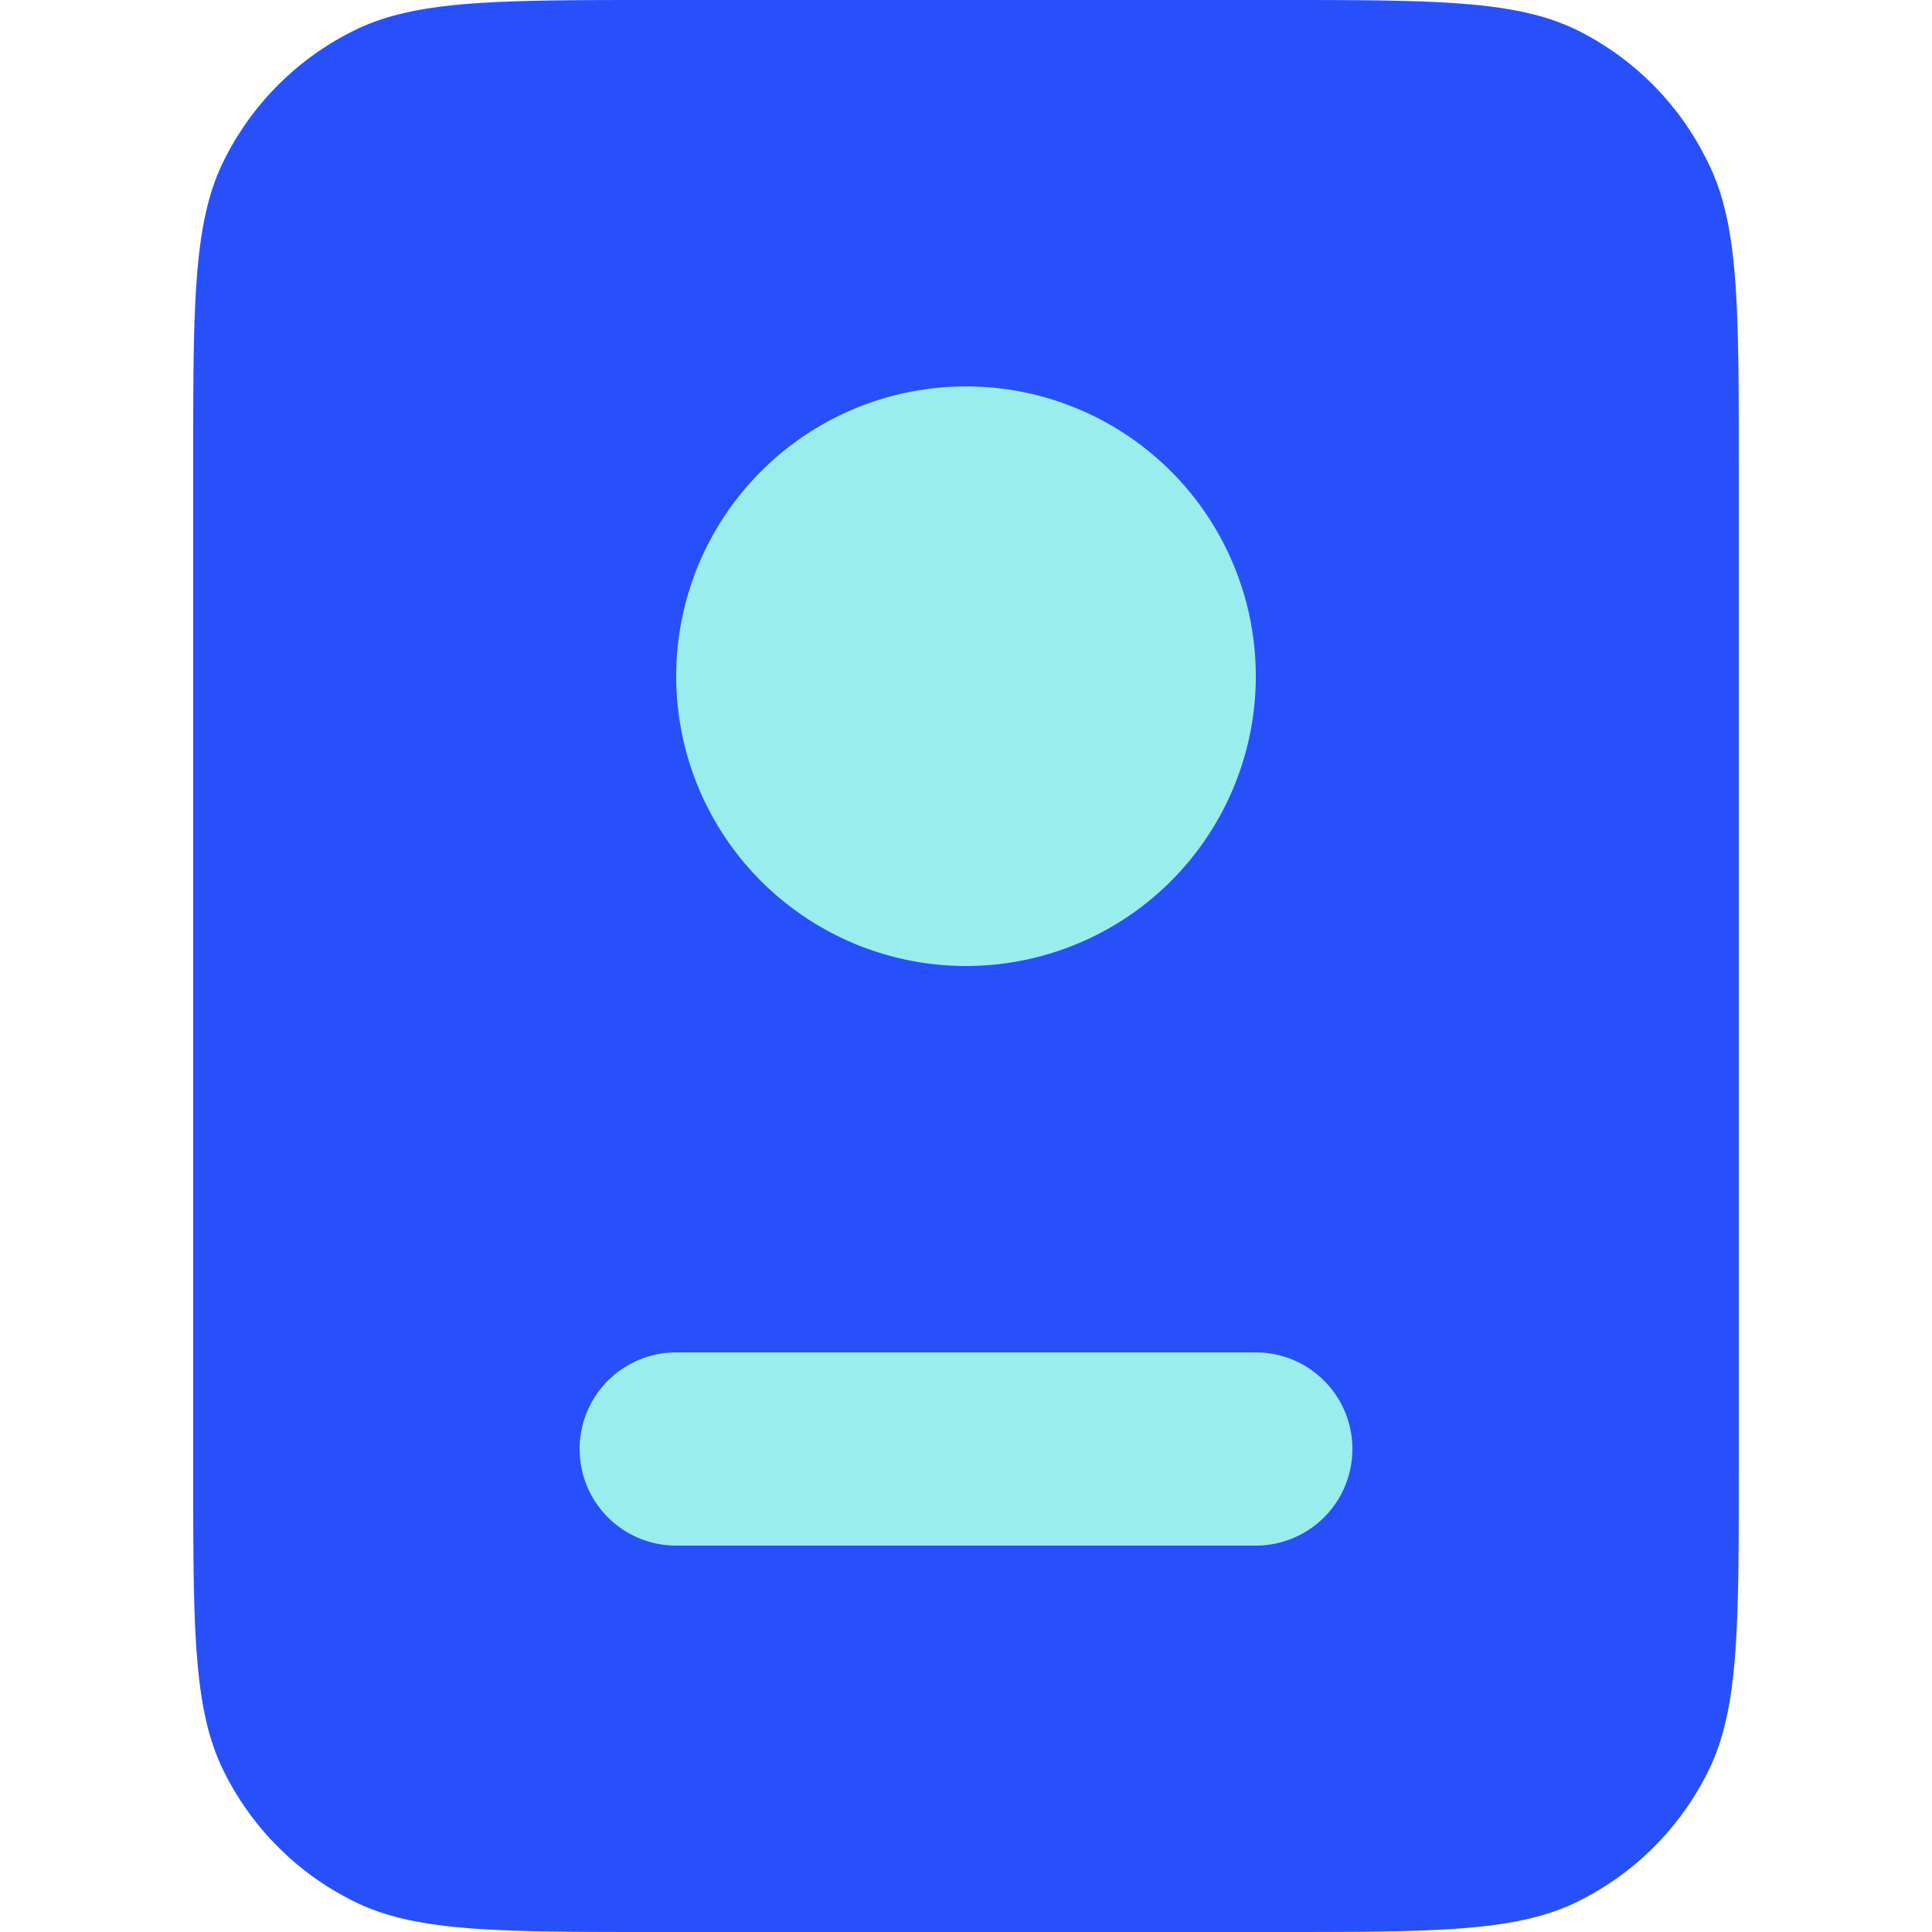
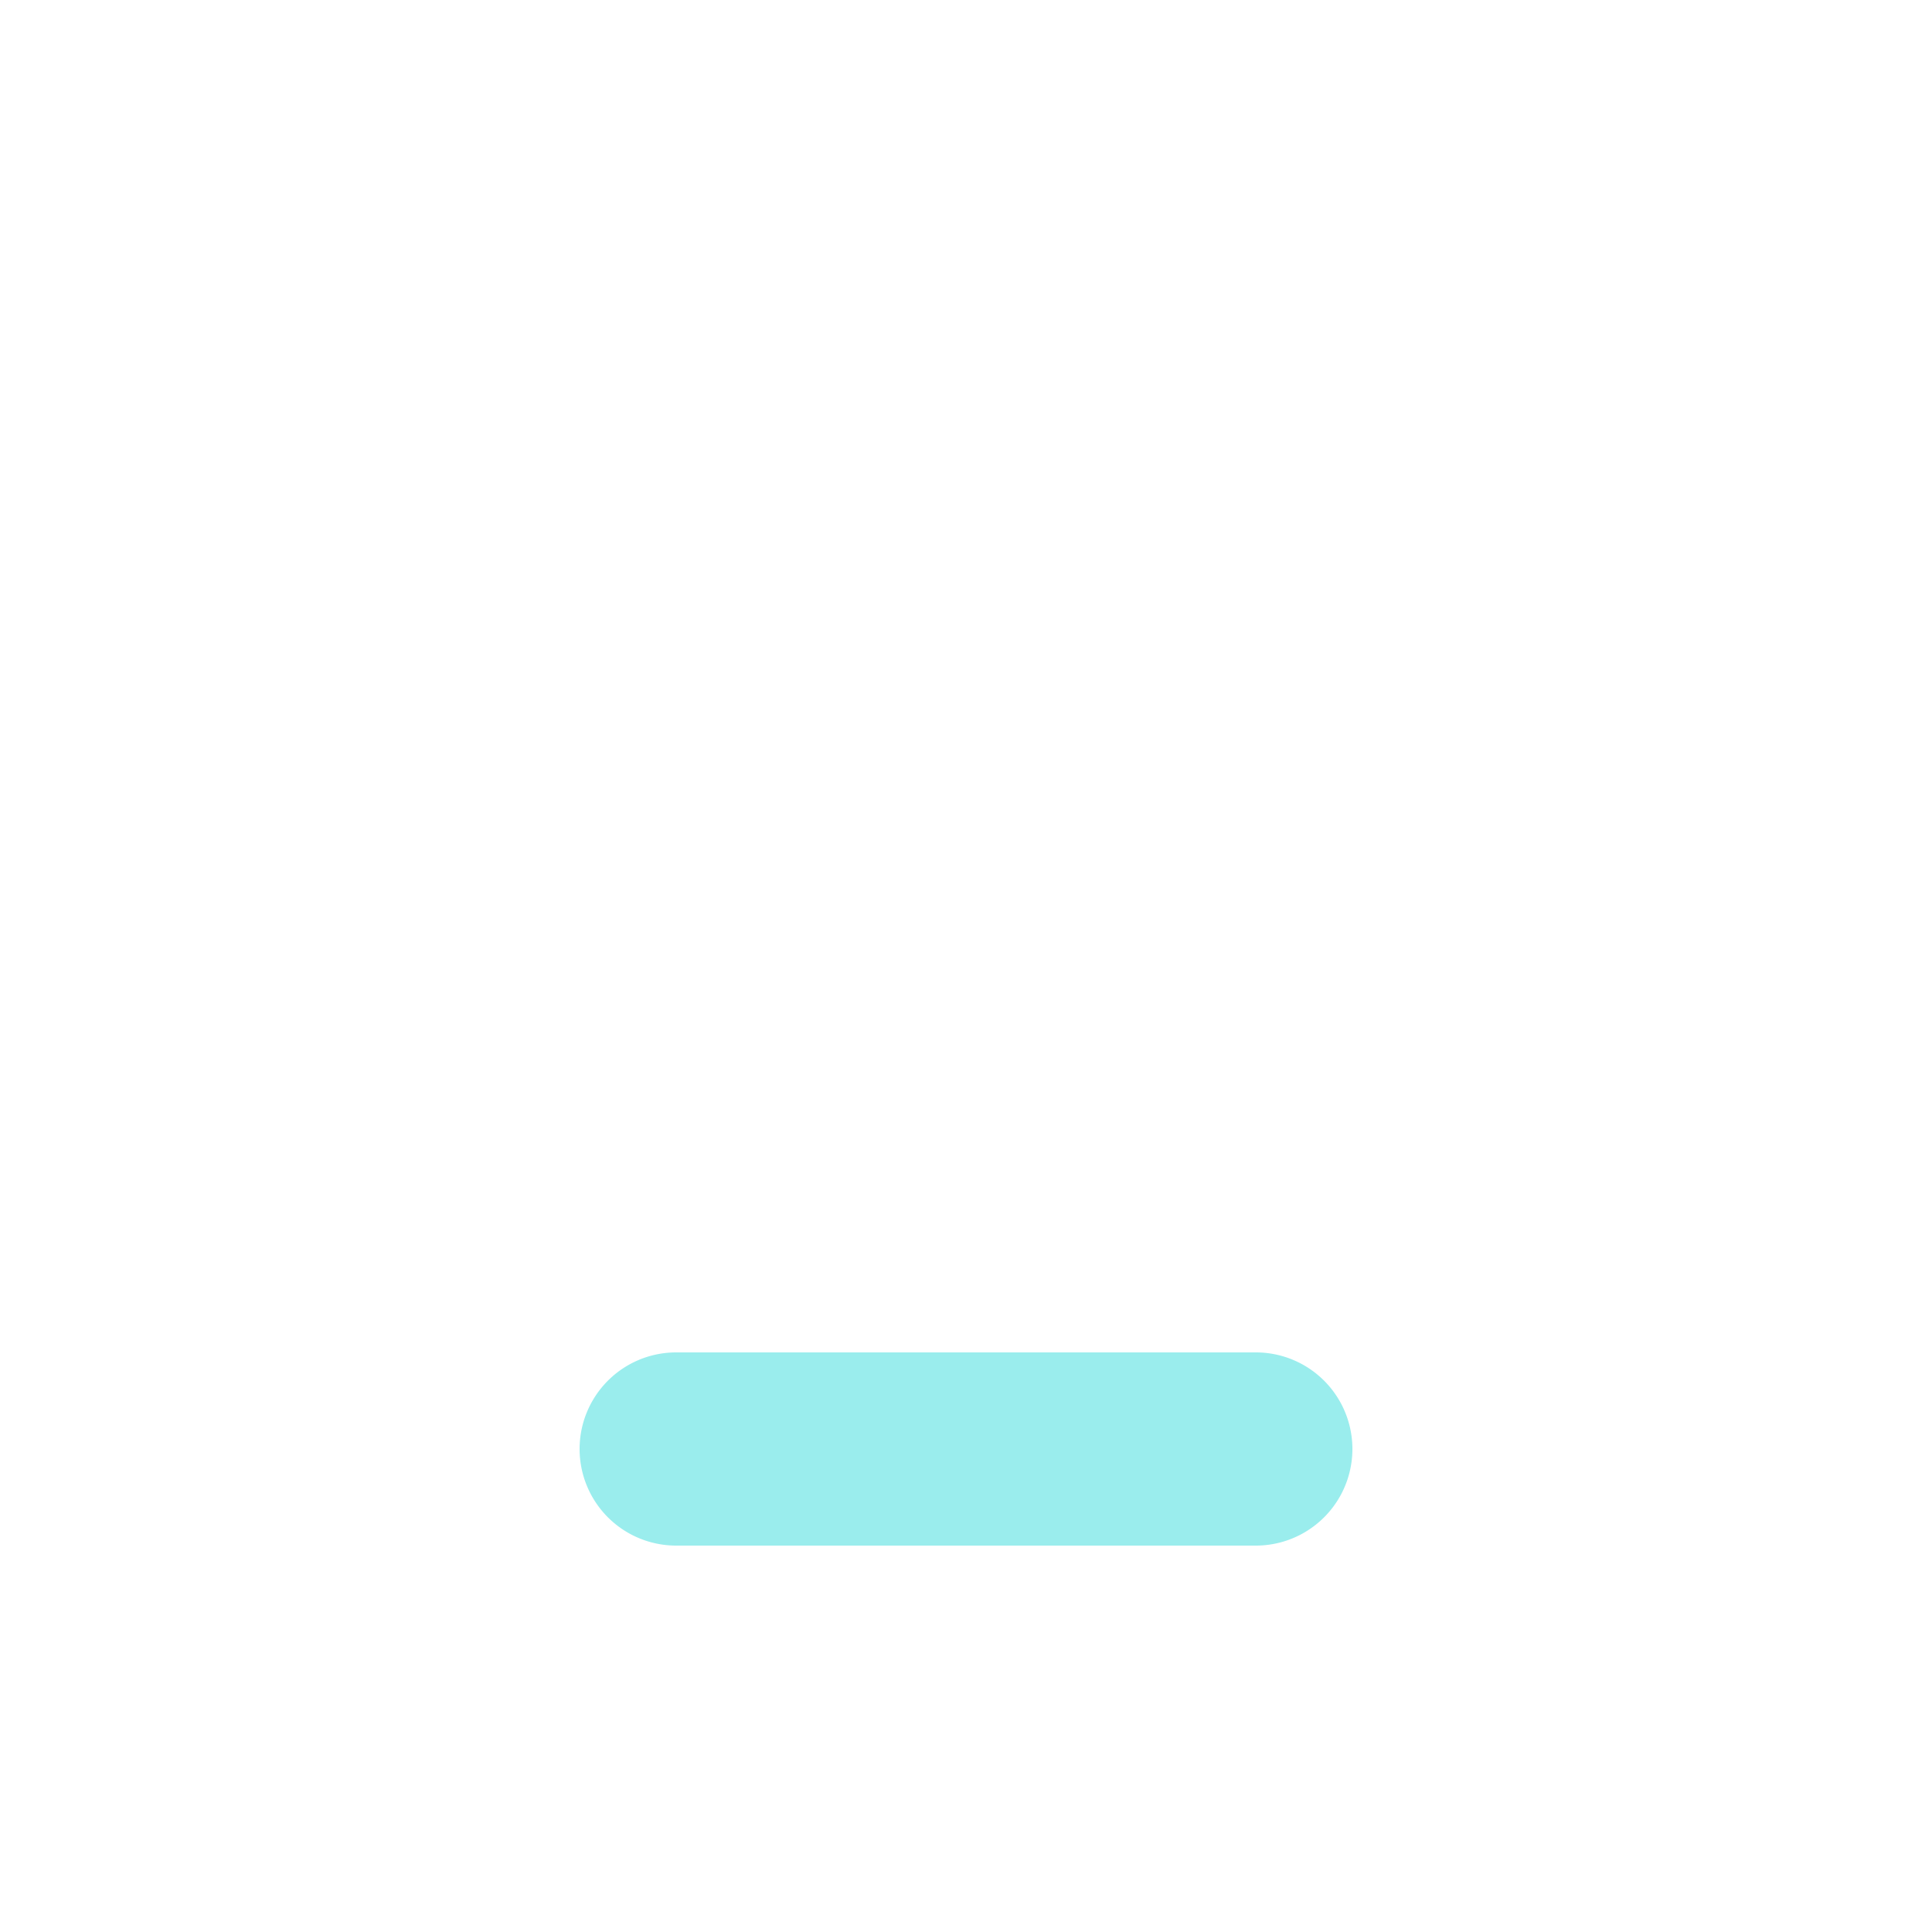
<svg xmlns="http://www.w3.org/2000/svg" id="Layer_1" data-name="Layer 1" viewBox="0 0 45 45">
  <defs>
    <style>.cls-1{fill:#2850fa;}.cls-2{fill:#9aeded;}</style>
  </defs>
  <title>100% cli transfer 45x45</title>
-   <path class="cls-1" d="M4.5,10.8c0-3.78,0-5.67.74-7.11A6.68,6.68,0,0,1,8.19.74C9.63,0,11.52,0,15.3,0H29.7c3.78,0,5.67,0,7.11.74a6.68,6.68,0,0,1,2.95,3c.74,1.44.74,3.33.74,7.11V34.2c0,3.78,0,5.67-.74,7.11a6.68,6.68,0,0,1-2.95,2.95c-1.44.74-3.33.74-7.11.74H15.3c-3.78,0-5.67,0-7.11-.74a6.68,6.68,0,0,1-2.95-2.95C4.5,39.87,4.5,38,4.5,34.2Z" />
-   <path class="cls-2" d="M22.5,22.5a6.75,6.75,0,1,0-6.75-6.75A6.75,6.75,0,0,0,22.5,22.5Z" />
  <path class="cls-2" d="M15.75,31.5a2.25,2.25,0,0,0,0,4.5h13.5a2.25,2.25,0,0,0,0-4.5Z" />
</svg>